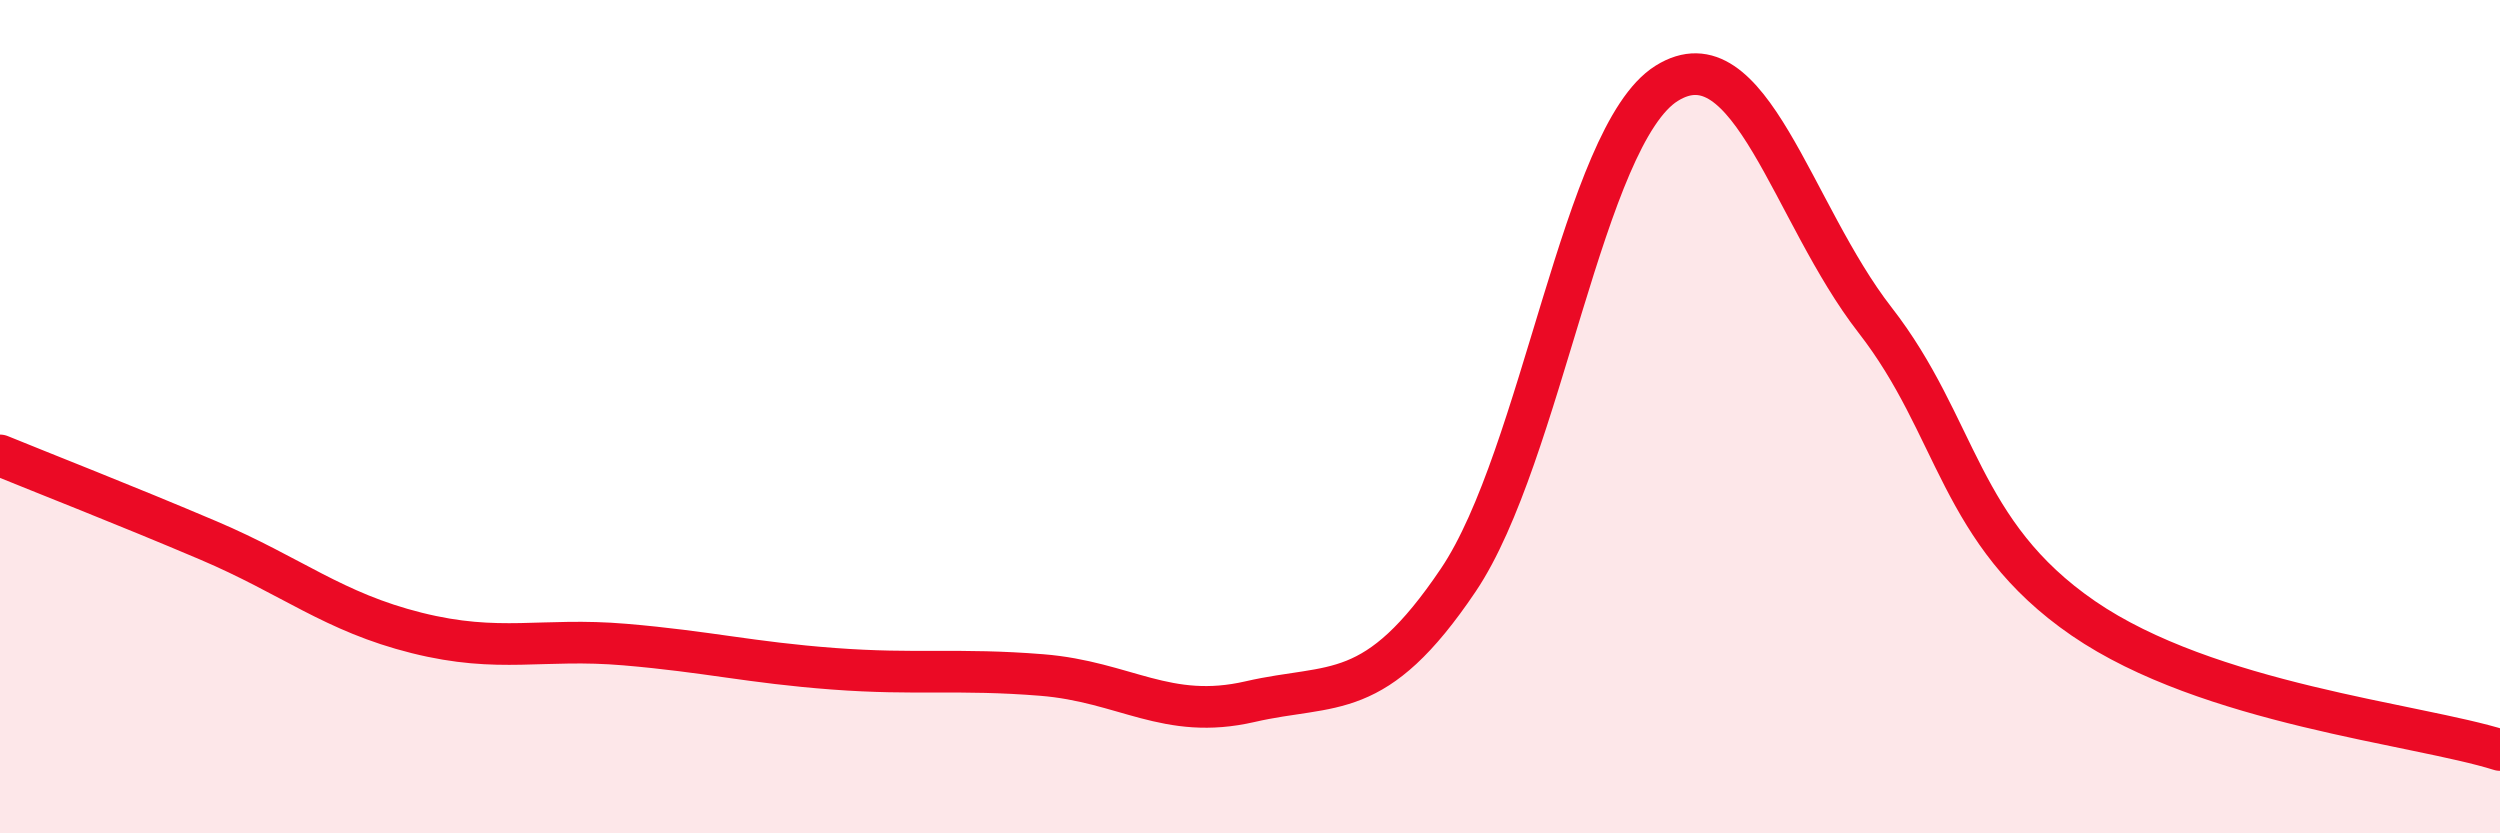
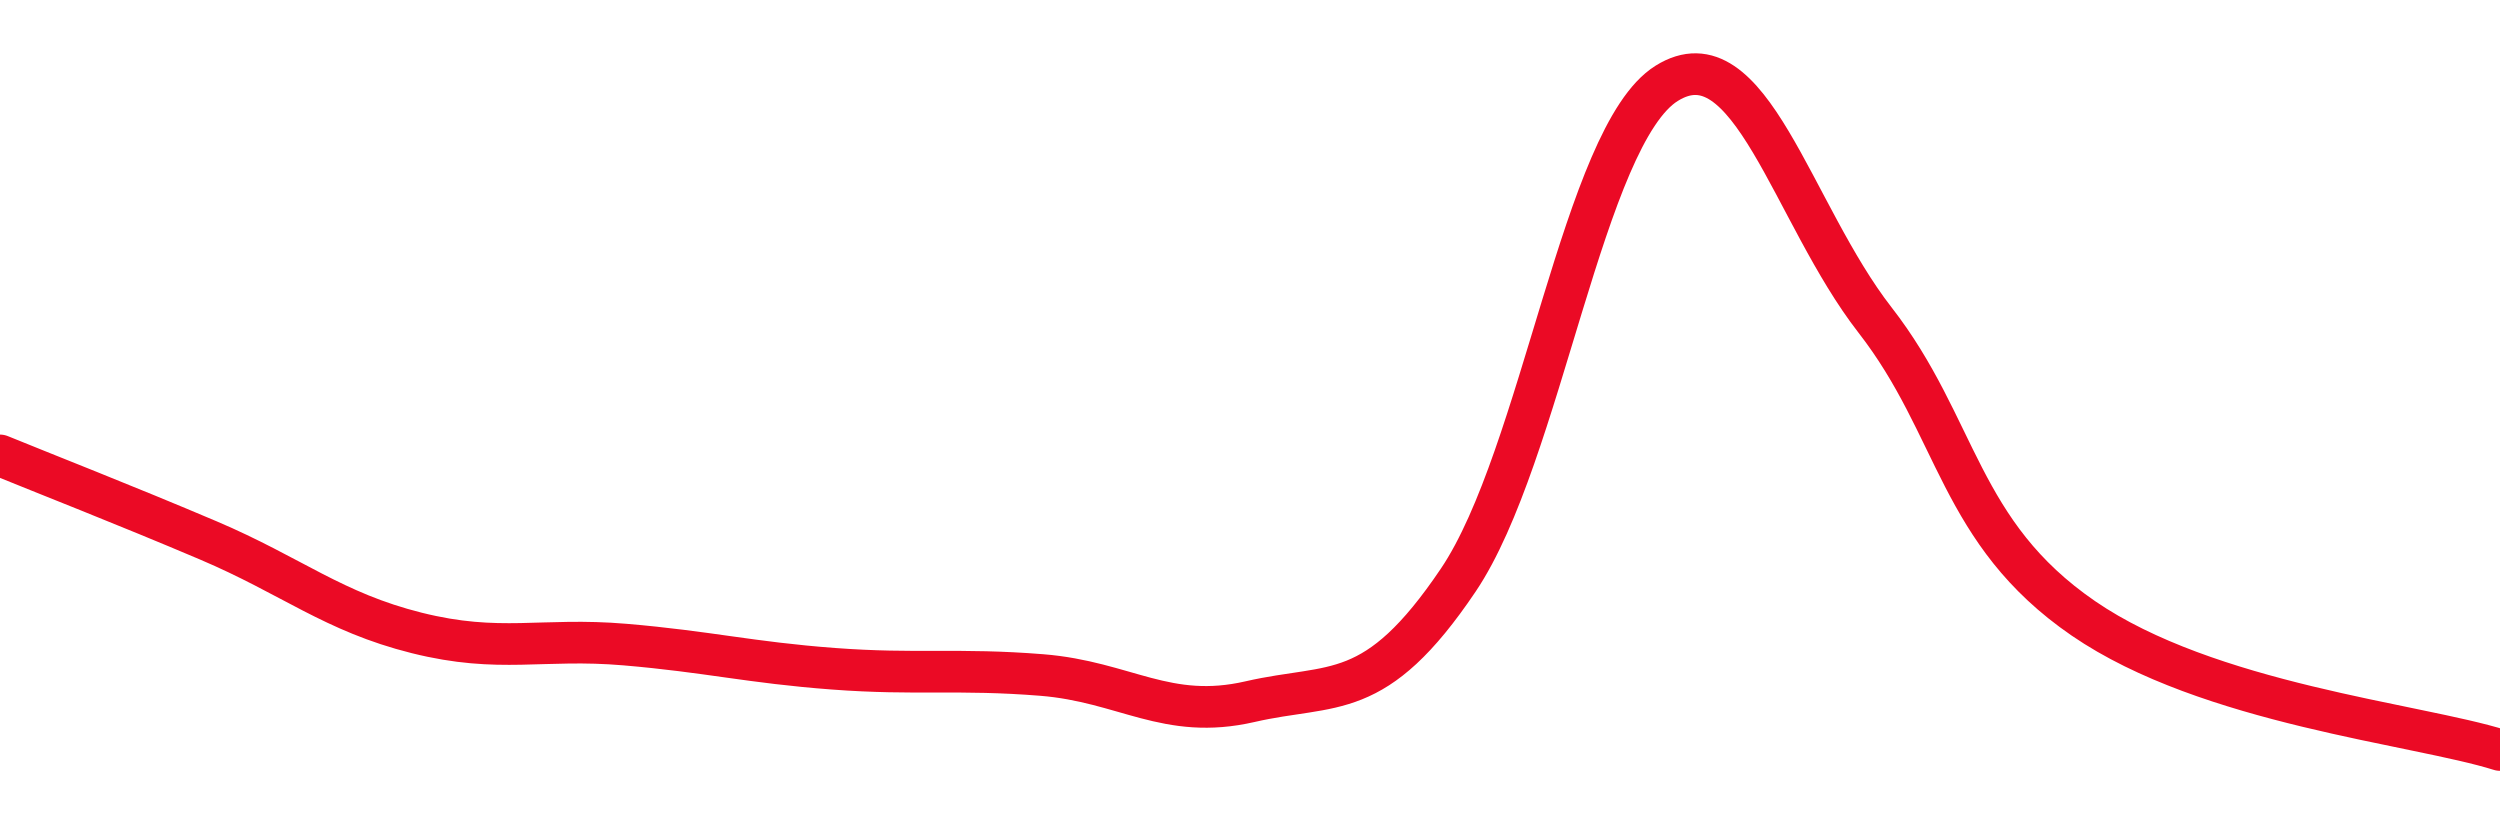
<svg xmlns="http://www.w3.org/2000/svg" width="60" height="20" viewBox="0 0 60 20">
-   <path d="M 0,10.93 C 1,11.34 3,12.12 5,12.97 C 7,13.82 8,14.69 10,15.19 C 12,15.69 13,15.3 15,15.47 C 17,15.64 18,15.9 20,16.05 C 22,16.2 23,16.04 25,16.2 C 27,16.36 28,17.3 30,16.84 C 32,16.38 33,16.89 35,13.92 C 37,10.95 38,3.25 40,2 C 42,0.75 43,5.11 45,7.68 C 47,10.25 47,12.78 50,14.84 C 53,16.9 58,17.37 60,18L60 20L0 20Z" fill="#EB0A25" opacity="0.1" stroke-linecap="round" stroke-linejoin="round" />
  <path d="M 0,10.93 C 1,11.34 3,12.12 5,12.97 C 7,13.82 8,14.69 10,15.19 C 12,15.69 13,15.3 15,15.47 C 17,15.64 18,15.9 20,16.05 C 22,16.2 23,16.04 25,16.2 C 27,16.36 28,17.3 30,16.84 C 32,16.38 33,16.89 35,13.92 C 37,10.95 38,3.25 40,2 C 42,0.75 43,5.11 45,7.68 C 47,10.25 47,12.78 50,14.84 C 53,16.9 58,17.37 60,18" stroke="#EB0A25" stroke-width="1" fill="none" stroke-linecap="round" stroke-linejoin="round" />
</svg>